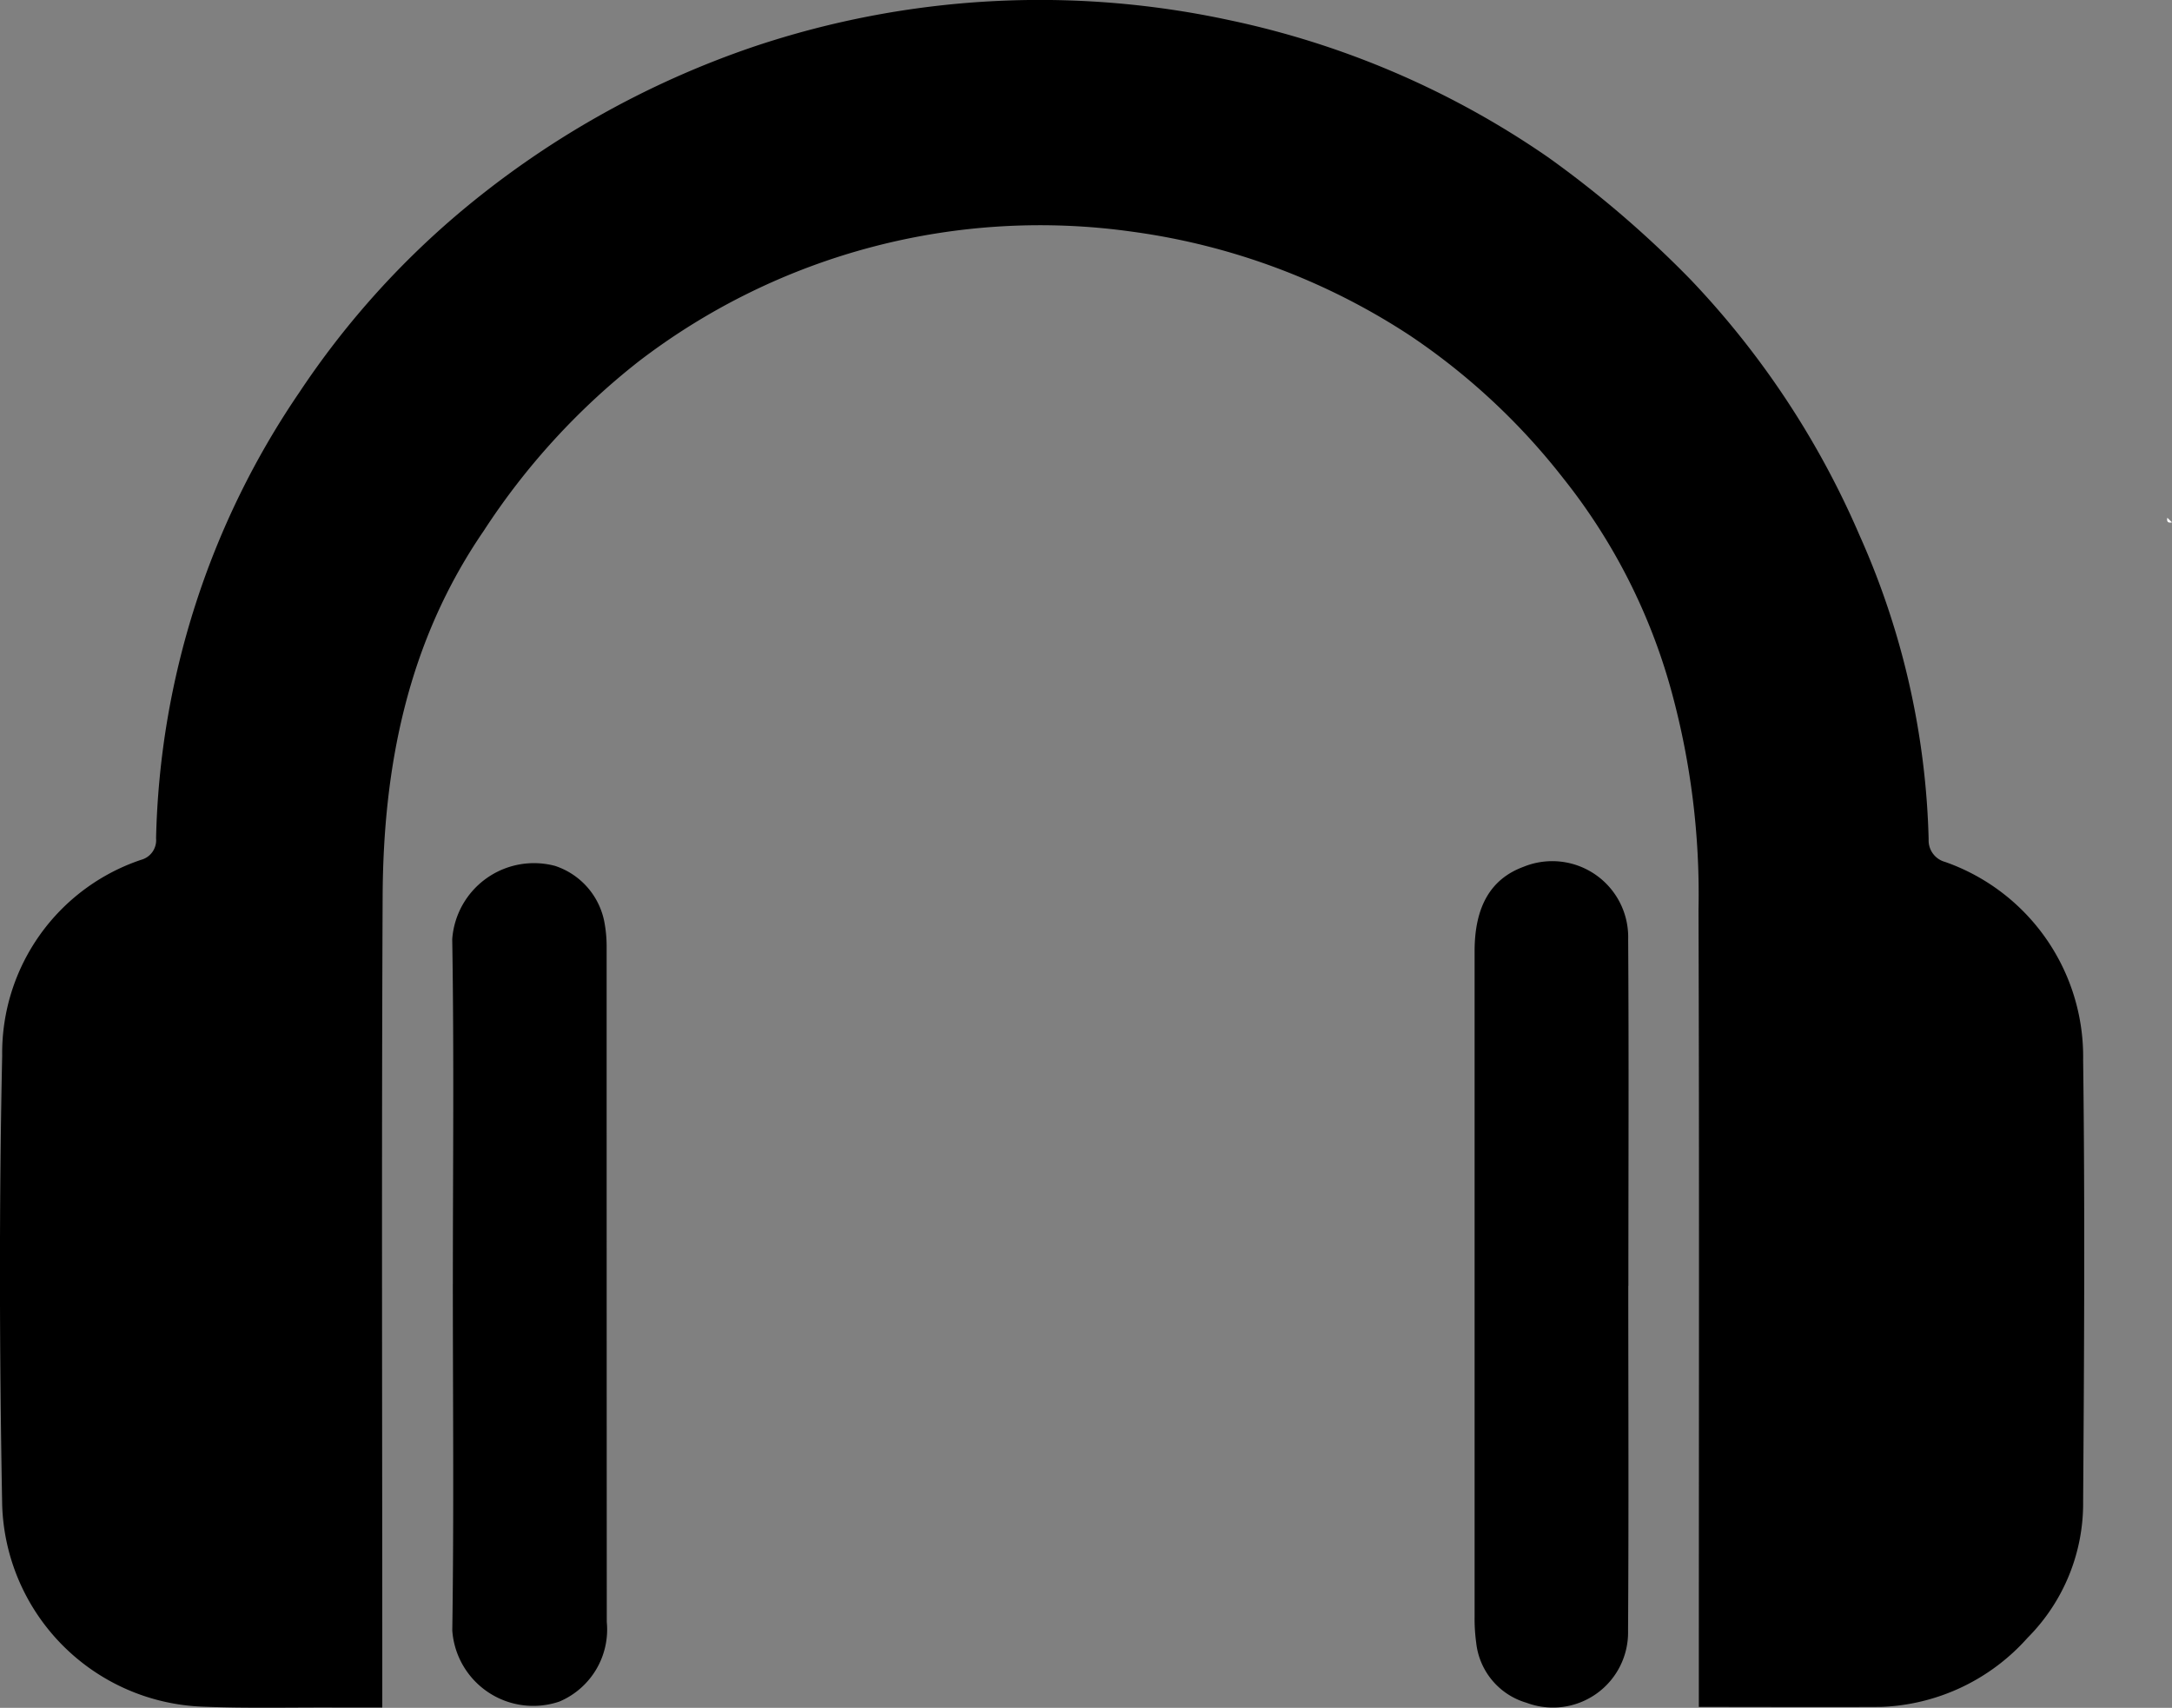
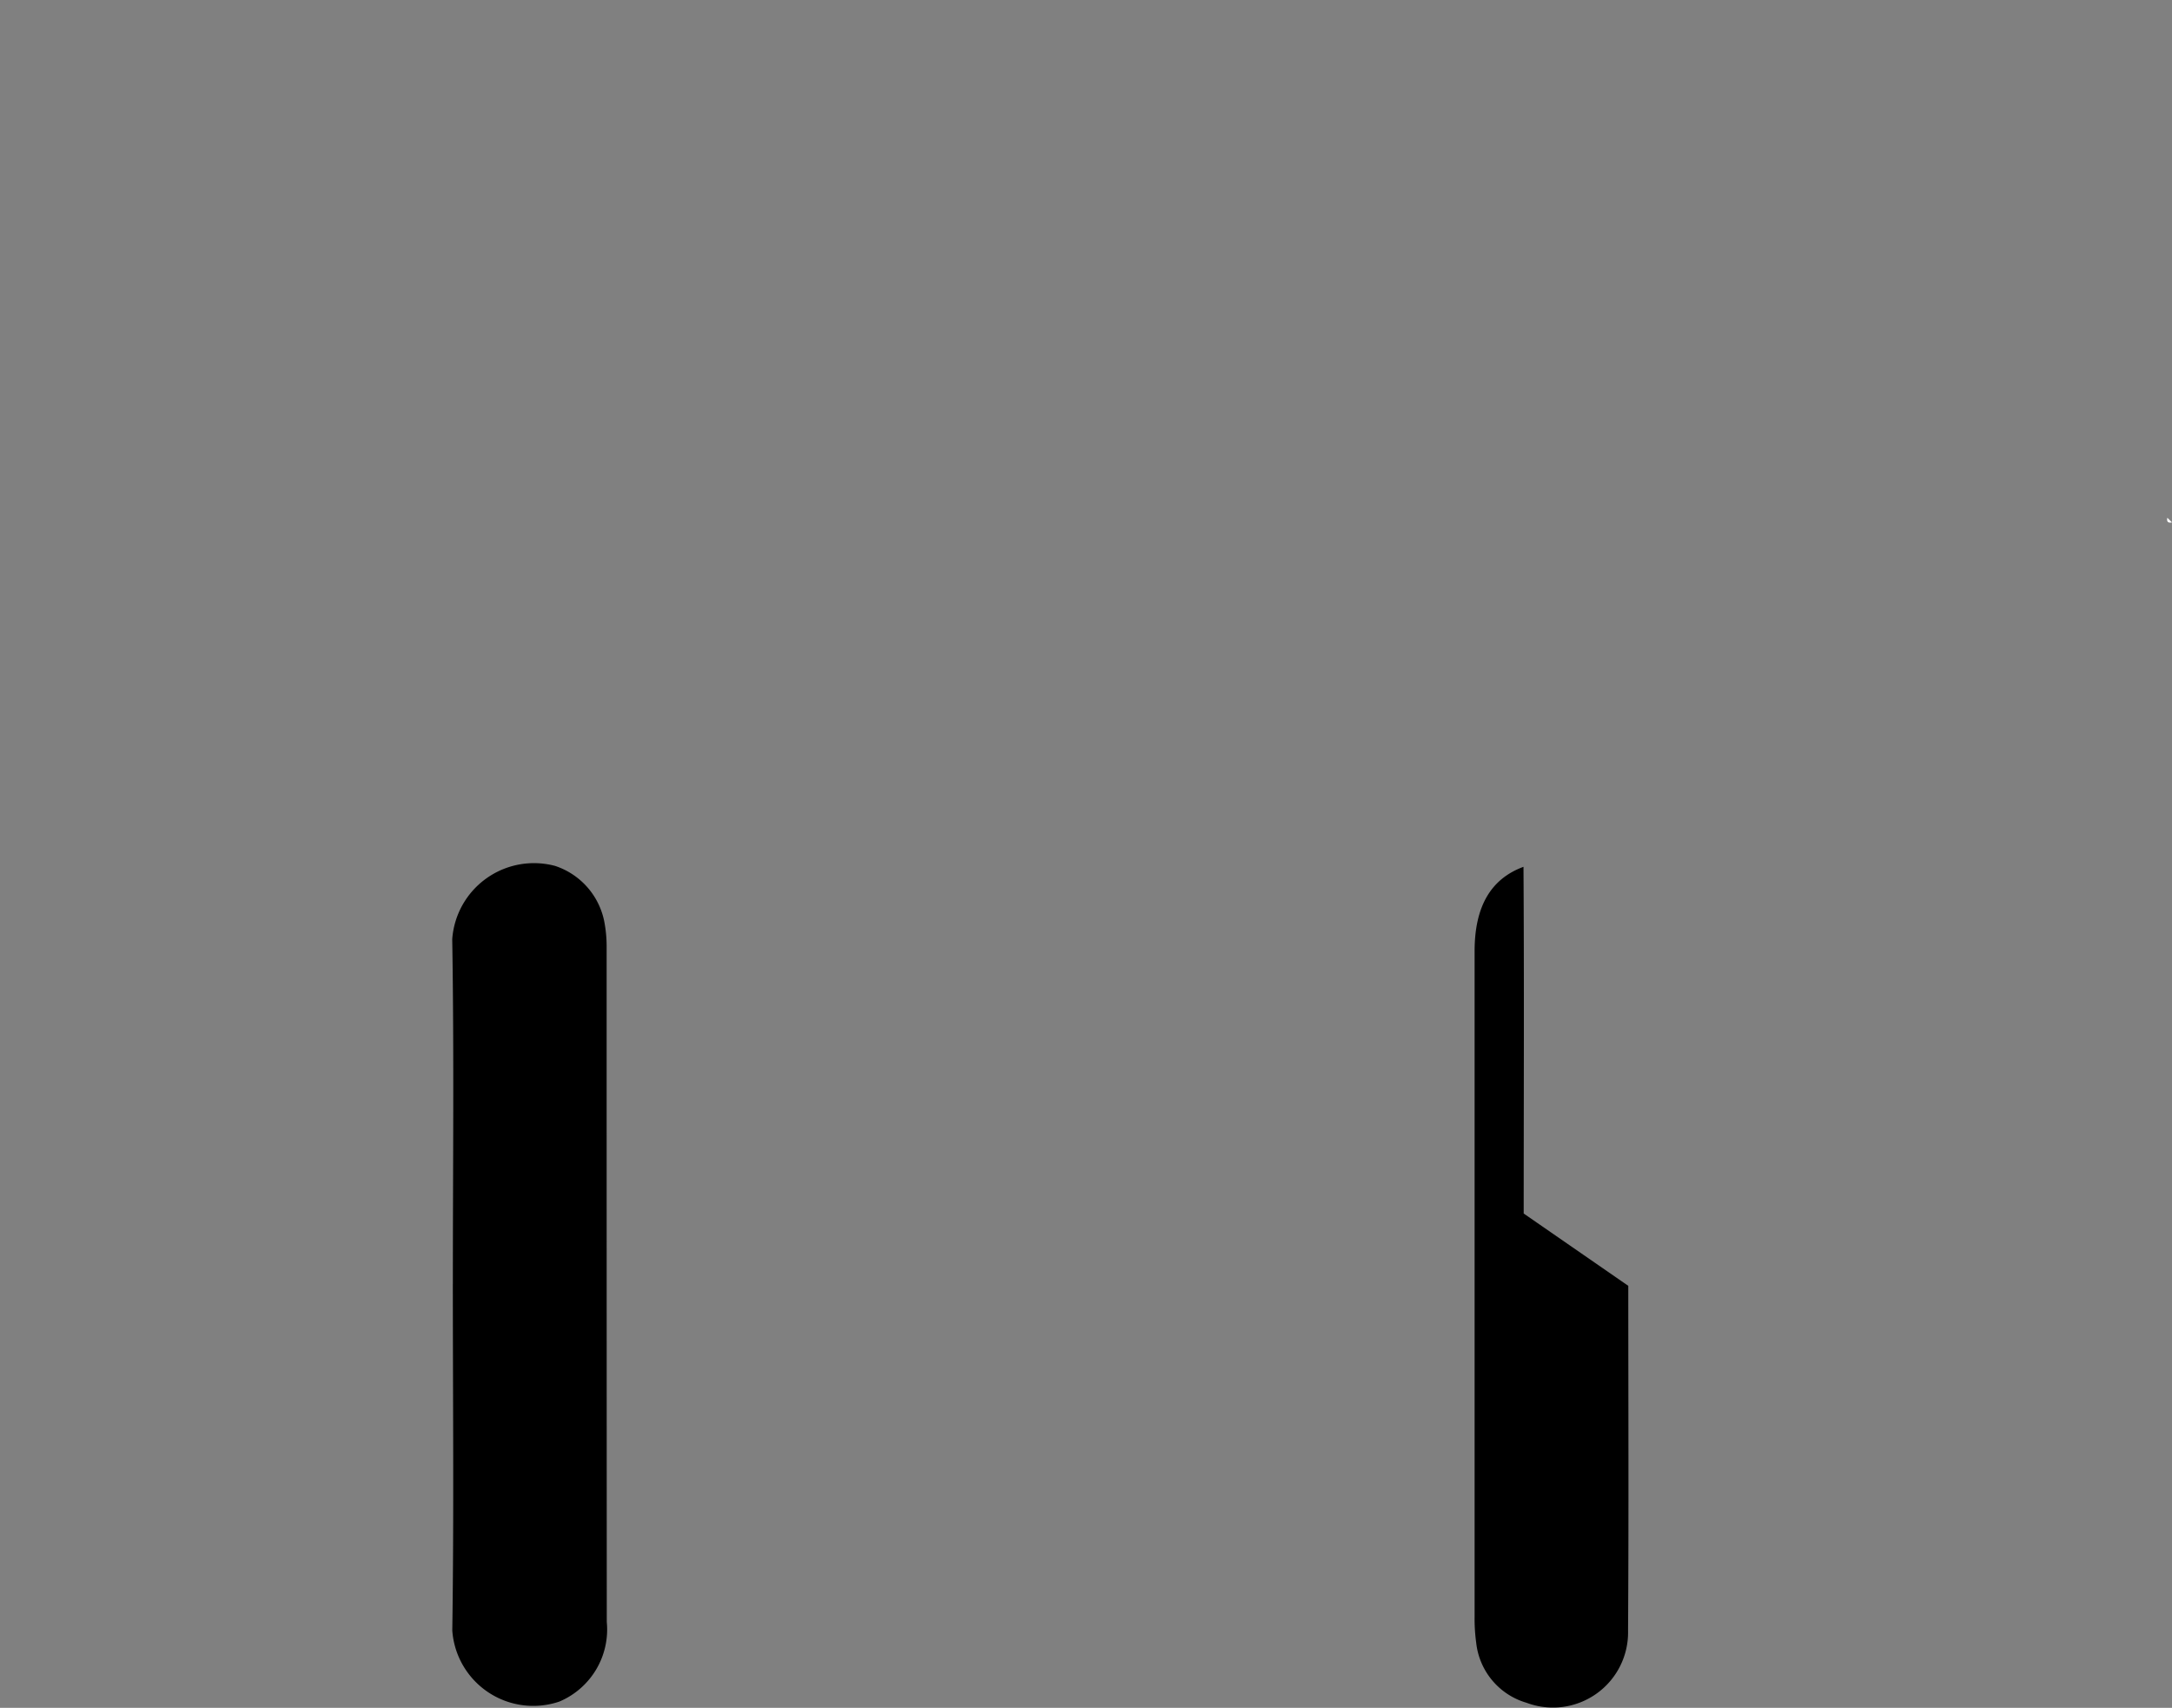
<svg xmlns="http://www.w3.org/2000/svg" id="Group_137" data-name="Group 137" width="75.525" height="59.386" viewBox="0 0 75.525 59.386">
  <rect x="0" y="0" width="75.525" height="59.386" fill="#808080" stroke="none" />
  <defs>
    <clipPath id="clip-path">
      <rect id="Rectangle_168" data-name="Rectangle 168" width="75.525" height="59.386" fill="none" />
    </clipPath>
  </defs>
  <g id="Group_136" data-name="Group 136" clip-path="url(#clip-path)">
    <path id="Path_239" data-name="Path 239" d="M446.745,106.732l.162.162q-.209.047-.162-.162" transform="translate(-371.382 -88.729)" fill="#fdfdfd" />
-     <path id="Path_240" data-name="Path 240" d="M59.072,59.362v-.855c0-8.959.018-17.918-.011-26.878a26.769,26.769,0,0,0-.932-7.559,20.6,20.6,0,0,0-3.772-7.439,23.013,23.013,0,0,0-5.314-4.952,23.273,23.273,0,0,0-9.649-3.618,22.934,22.934,0,0,0-17.185,4.507,24.334,24.334,0,0,0-5.394,5.9c-2.64,3.851-3.49,8.174-3.51,12.711-.04,9.1-.012,18.194-.012,27.291v.907c-.6,0-1.141,0-1.684,0-1.517-.006-3.035.031-4.55-.029a7.243,7.243,0,0,1-6.983-7c-.095-5.213-.111-10.431,0-15.643A7.086,7.086,0,0,1,4.906,29.9a.706.706,0,0,0,.521-.746,28.635,28.635,0,0,1,4.986-15.515,29.612,29.612,0,0,1,5.461-6.156A31.765,31.765,0,0,1,26.223,1.619,31.263,31.263,0,0,1,42.739.7,30.546,30.546,0,0,1,53.848,5.482a36.9,36.9,0,0,1,4.944,4.248,30.188,30.188,0,0,1,5.871,8.892,27.531,27.531,0,0,1,2.4,10.564.774.774,0,0,0,.572.787,7.177,7.177,0,0,1,4.8,6.885c.065,5.122.035,10.246,0,15.368A6.62,6.62,0,0,1,70.5,56.956a7.159,7.159,0,0,1-5.09,2.4c-2.086.01-4.171,0-6.335,0" transform="translate(0 -0.001)" />
-     <path id="Path_241" data-name="Path 241" d="M309.307,192.35c0,4,.018,7.992-.008,11.987a2.613,2.613,0,0,1-3.528,2.512,2.449,2.449,0,0,1-1.753-2.093,6.093,6.093,0,0,1-.055-.892q0-11.574,0-23.148c0-1.556.562-2.517,1.7-2.937a2.641,2.641,0,0,1,3.64,2.515c.025,4.019.008,8.038.007,12.056" transform="translate(-252.688 -147.637)" />
+     <path id="Path_241" data-name="Path 241" d="M309.307,192.35c0,4,.018,7.992-.008,11.987a2.613,2.613,0,0,1-3.528,2.512,2.449,2.449,0,0,1-1.753-2.093,6.093,6.093,0,0,1-.055-.892q0-11.574,0-23.148c0-1.556.562-2.517,1.7-2.937c.025,4.019.008,8.038.007,12.056" transform="translate(-252.688 -147.637)" />
    <path id="Path_242" data-name="Path 242" d="M93.243,192.338c0-4,.044-7.991-.022-11.985a2.85,2.85,0,0,1,3.578-2.547,2.561,2.561,0,0,1,1.729,2.048,4.549,4.549,0,0,1,.062.754q0,11.744.005,23.488a2.72,2.72,0,0,1-1.648,2.768,2.822,2.822,0,0,1-3.724-2.471c.059-4.017.02-8.036.019-12.054" transform="translate(-77.496 -147.695)" />
  </g>
</svg>